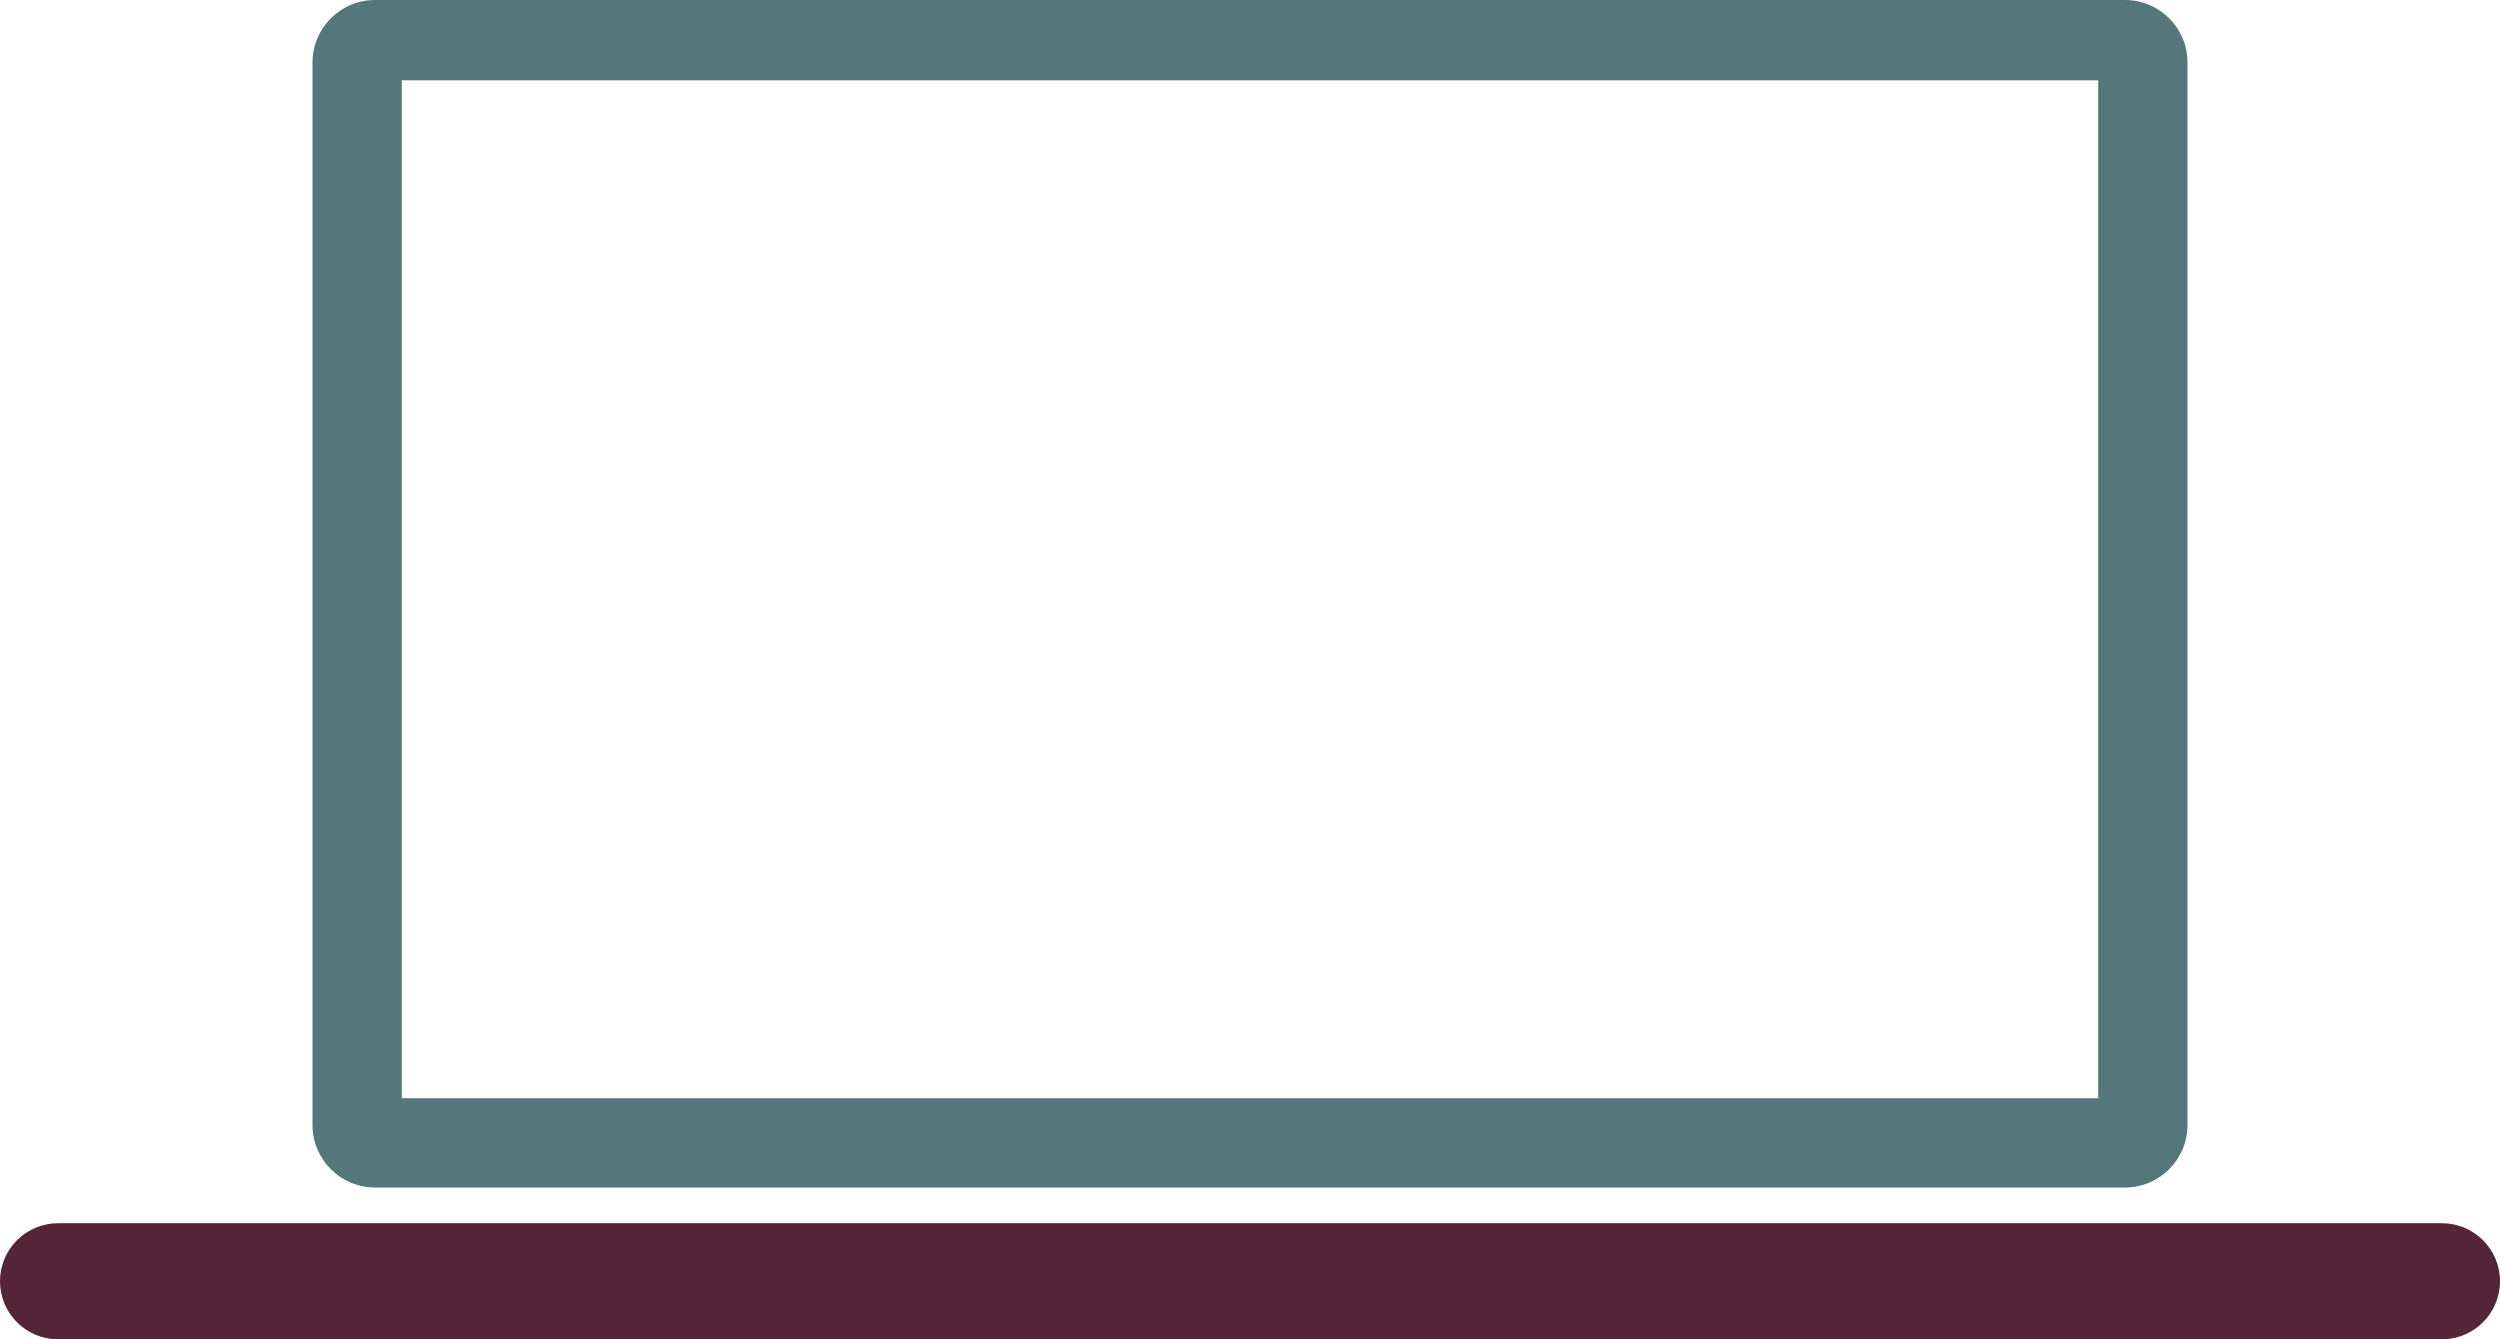
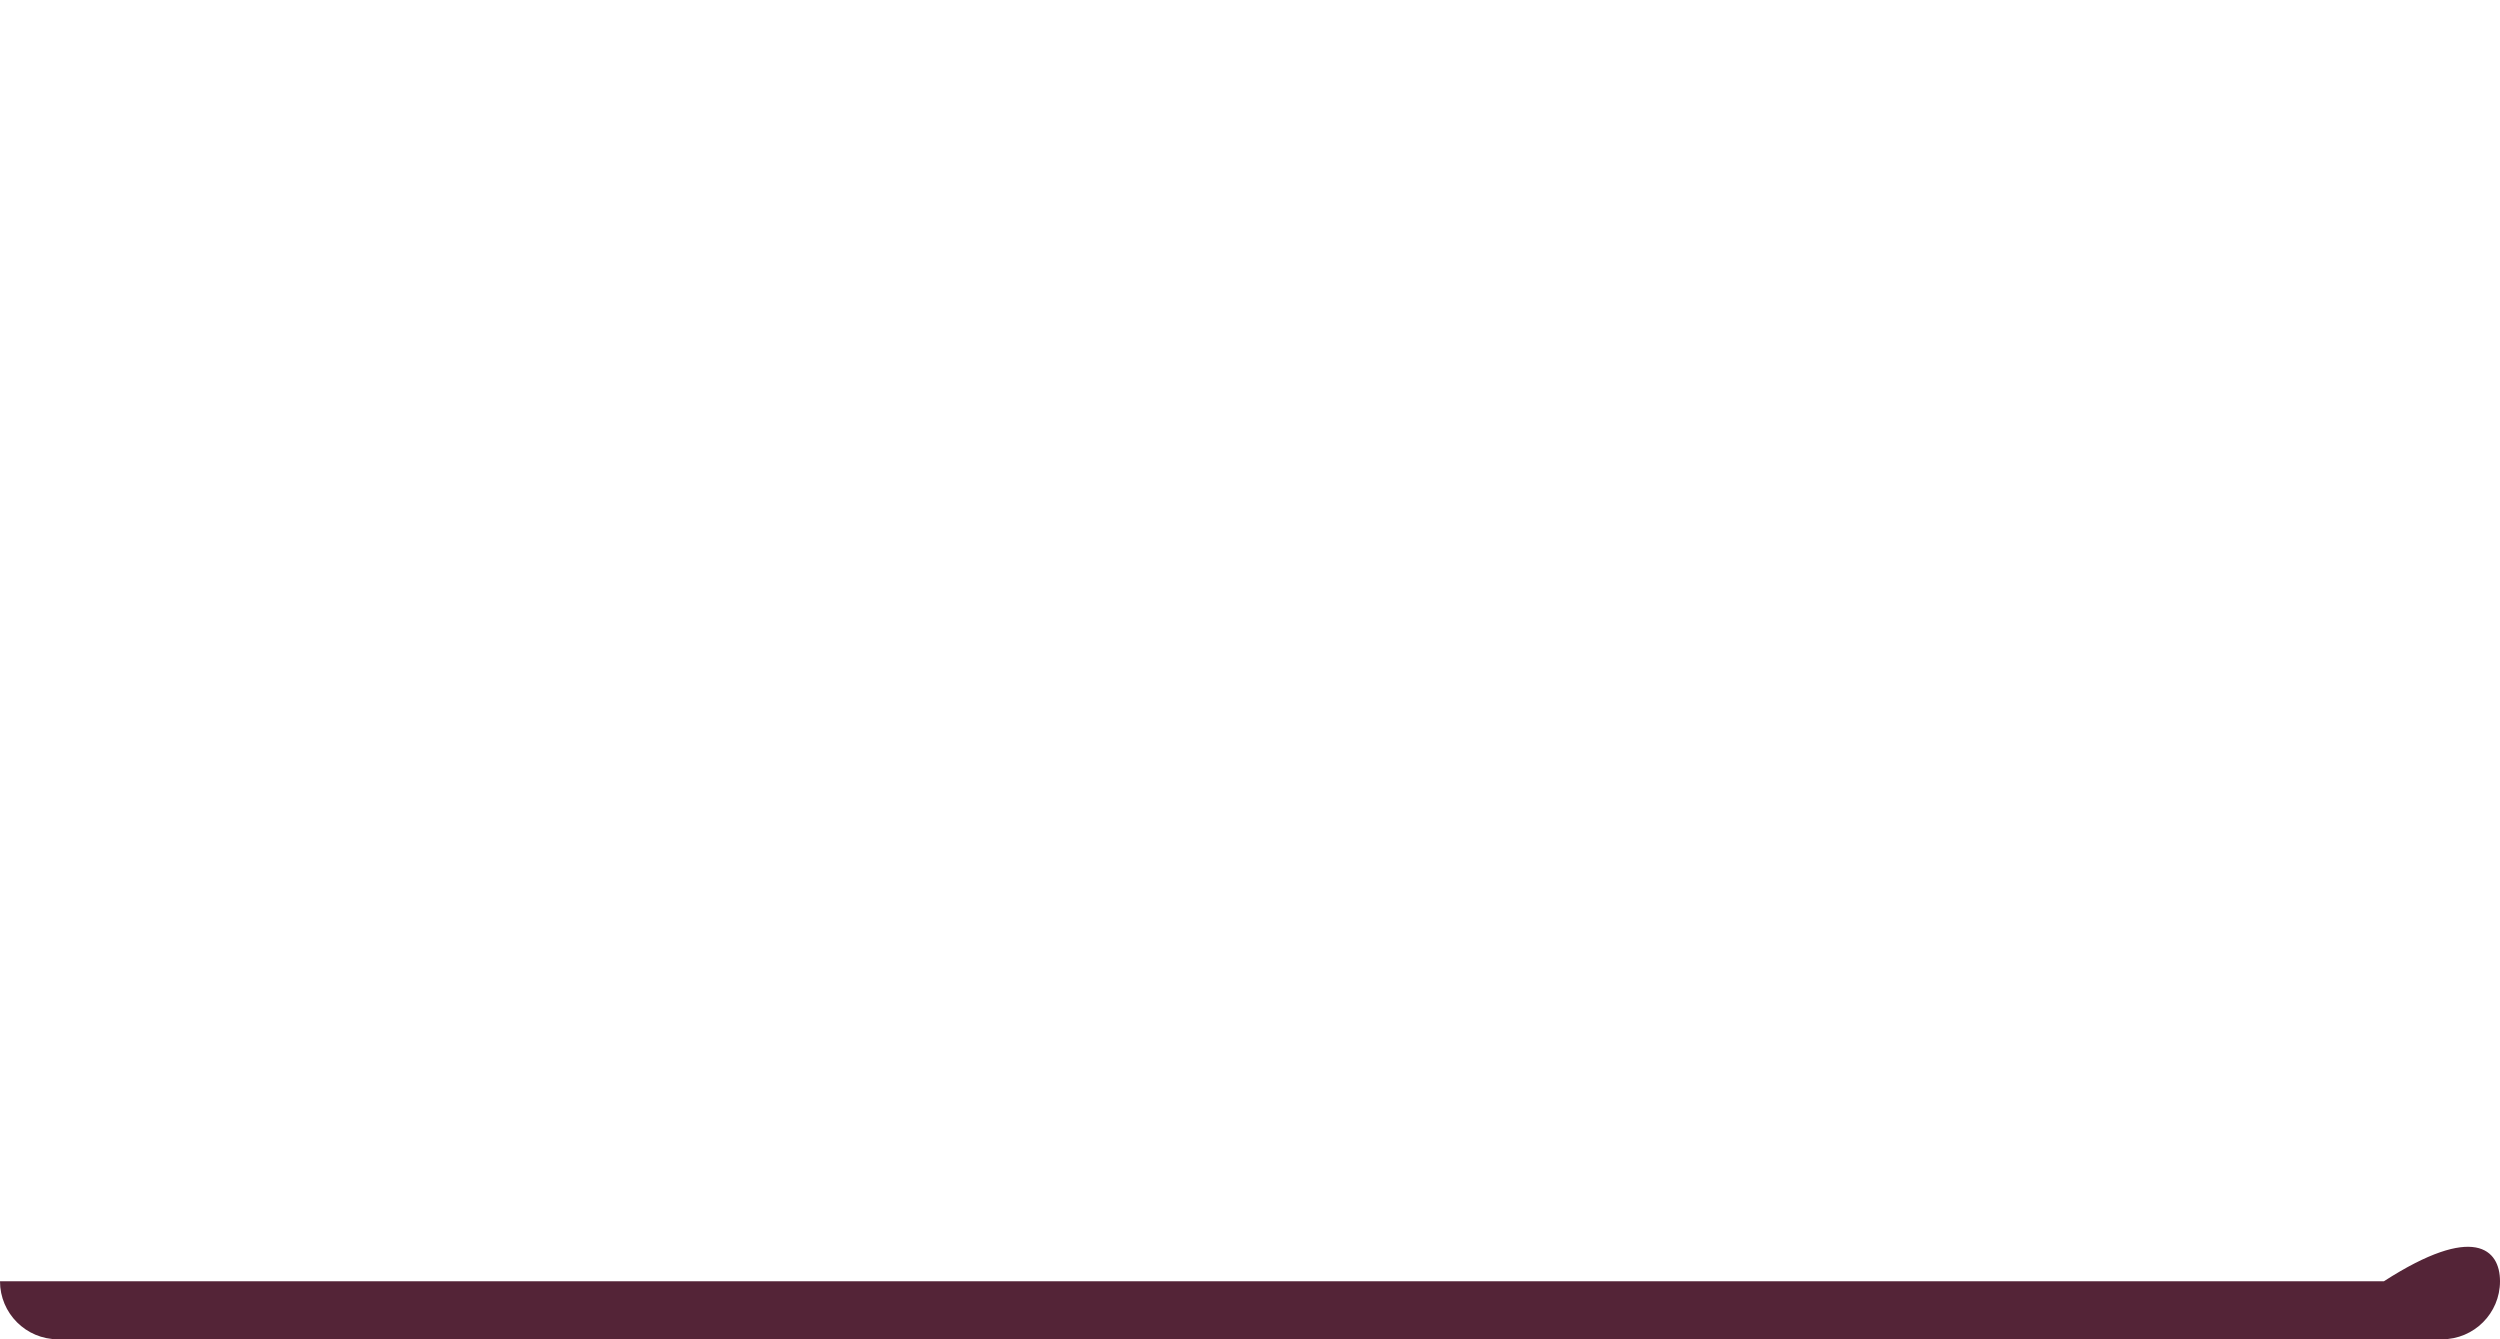
<svg xmlns="http://www.w3.org/2000/svg" version="1.1" id="Layer_1" x="0px" y="0px" width="280px" height="150px" viewBox="0 0 280 150" enable-background="new 0 0 280 150" xml:space="preserve">
-   <path fill="#542437" d="M280,143.5c0,3.59-2.91,6.5-6.5,6.5H6.5c-3.59,0-6.5-2.91-6.5-6.5l0,0c0-3.59,2.91-6.5,6.5-6.5h267  C277.09,137,280,139.91,280,143.5L280,143.5z" />
-   <path fill="#53777A" d="M238,0H42c-3.865,0-7,3.134-7,7v119c0,3.866,3.135,7,7,7h196c3.867,0,7-3.134,7-7V7  C245,3.134,241.867,0,238,0z M235,123H45V9h190V123z" />
+   <path fill="#542437" d="M280,143.5c0,3.59-2.91,6.5-6.5,6.5H6.5c-3.59,0-6.5-2.91-6.5-6.5l0,0h267  C277.09,137,280,139.91,280,143.5L280,143.5z" />
</svg>